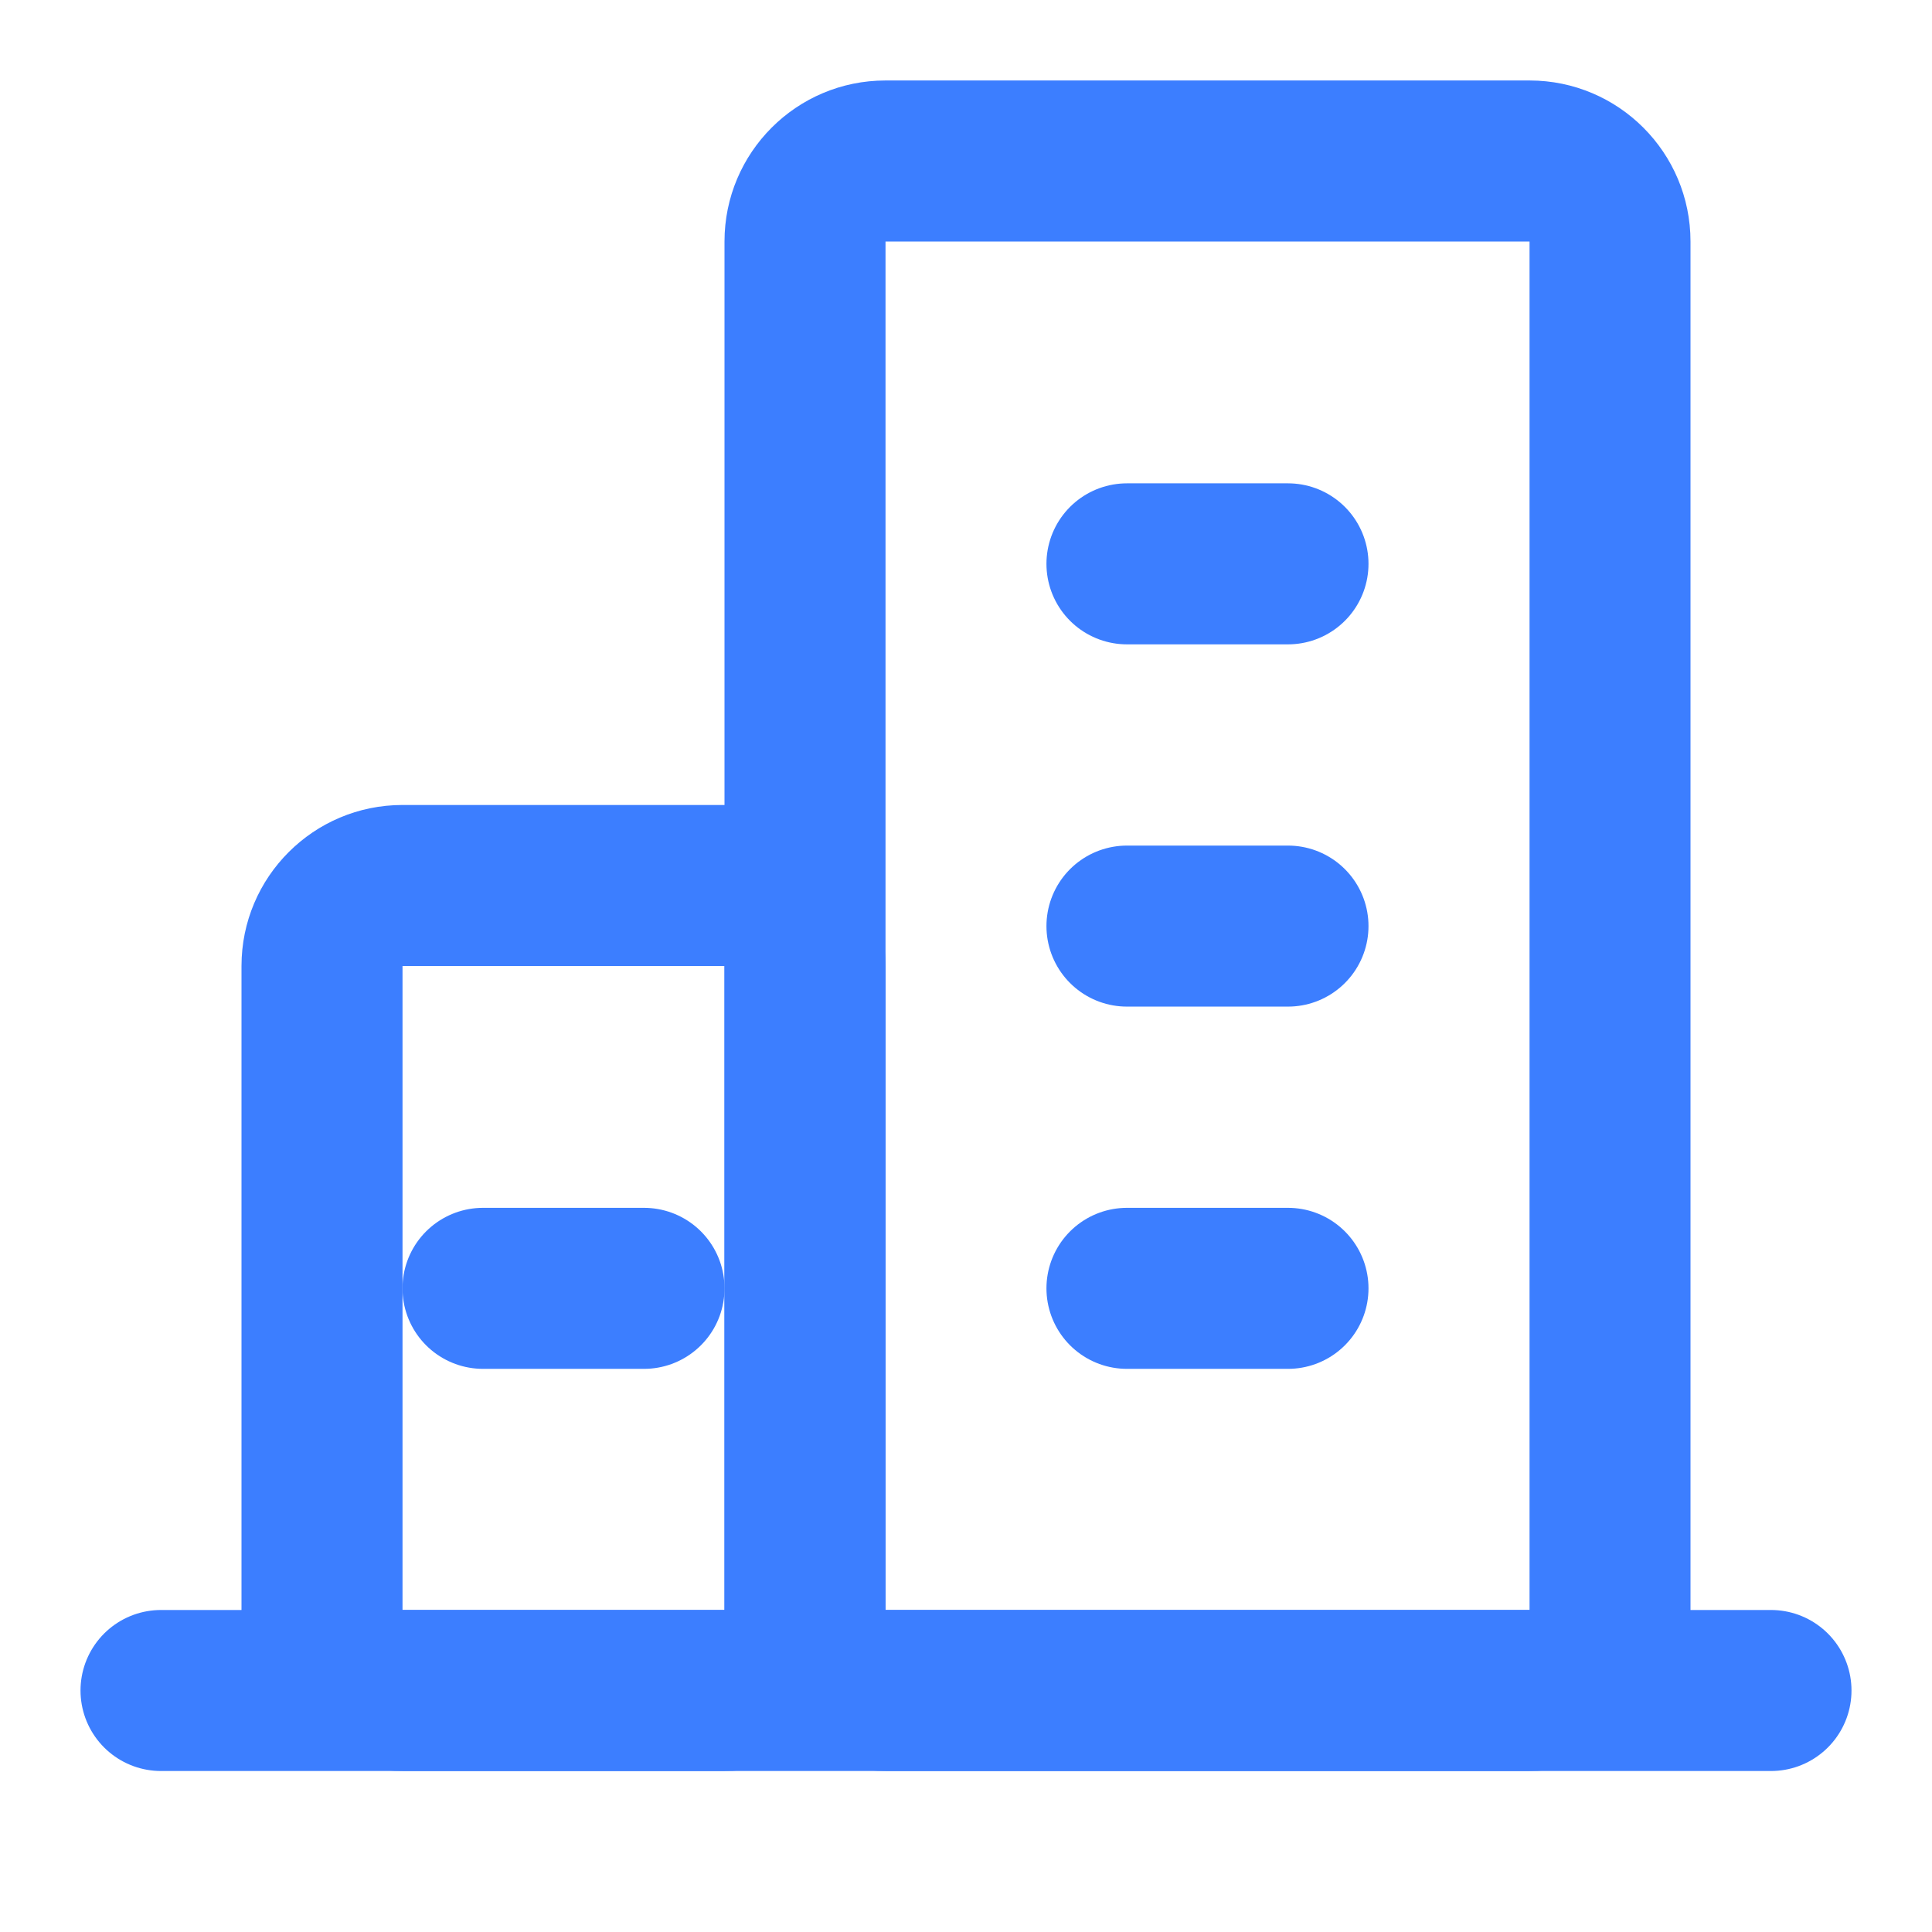
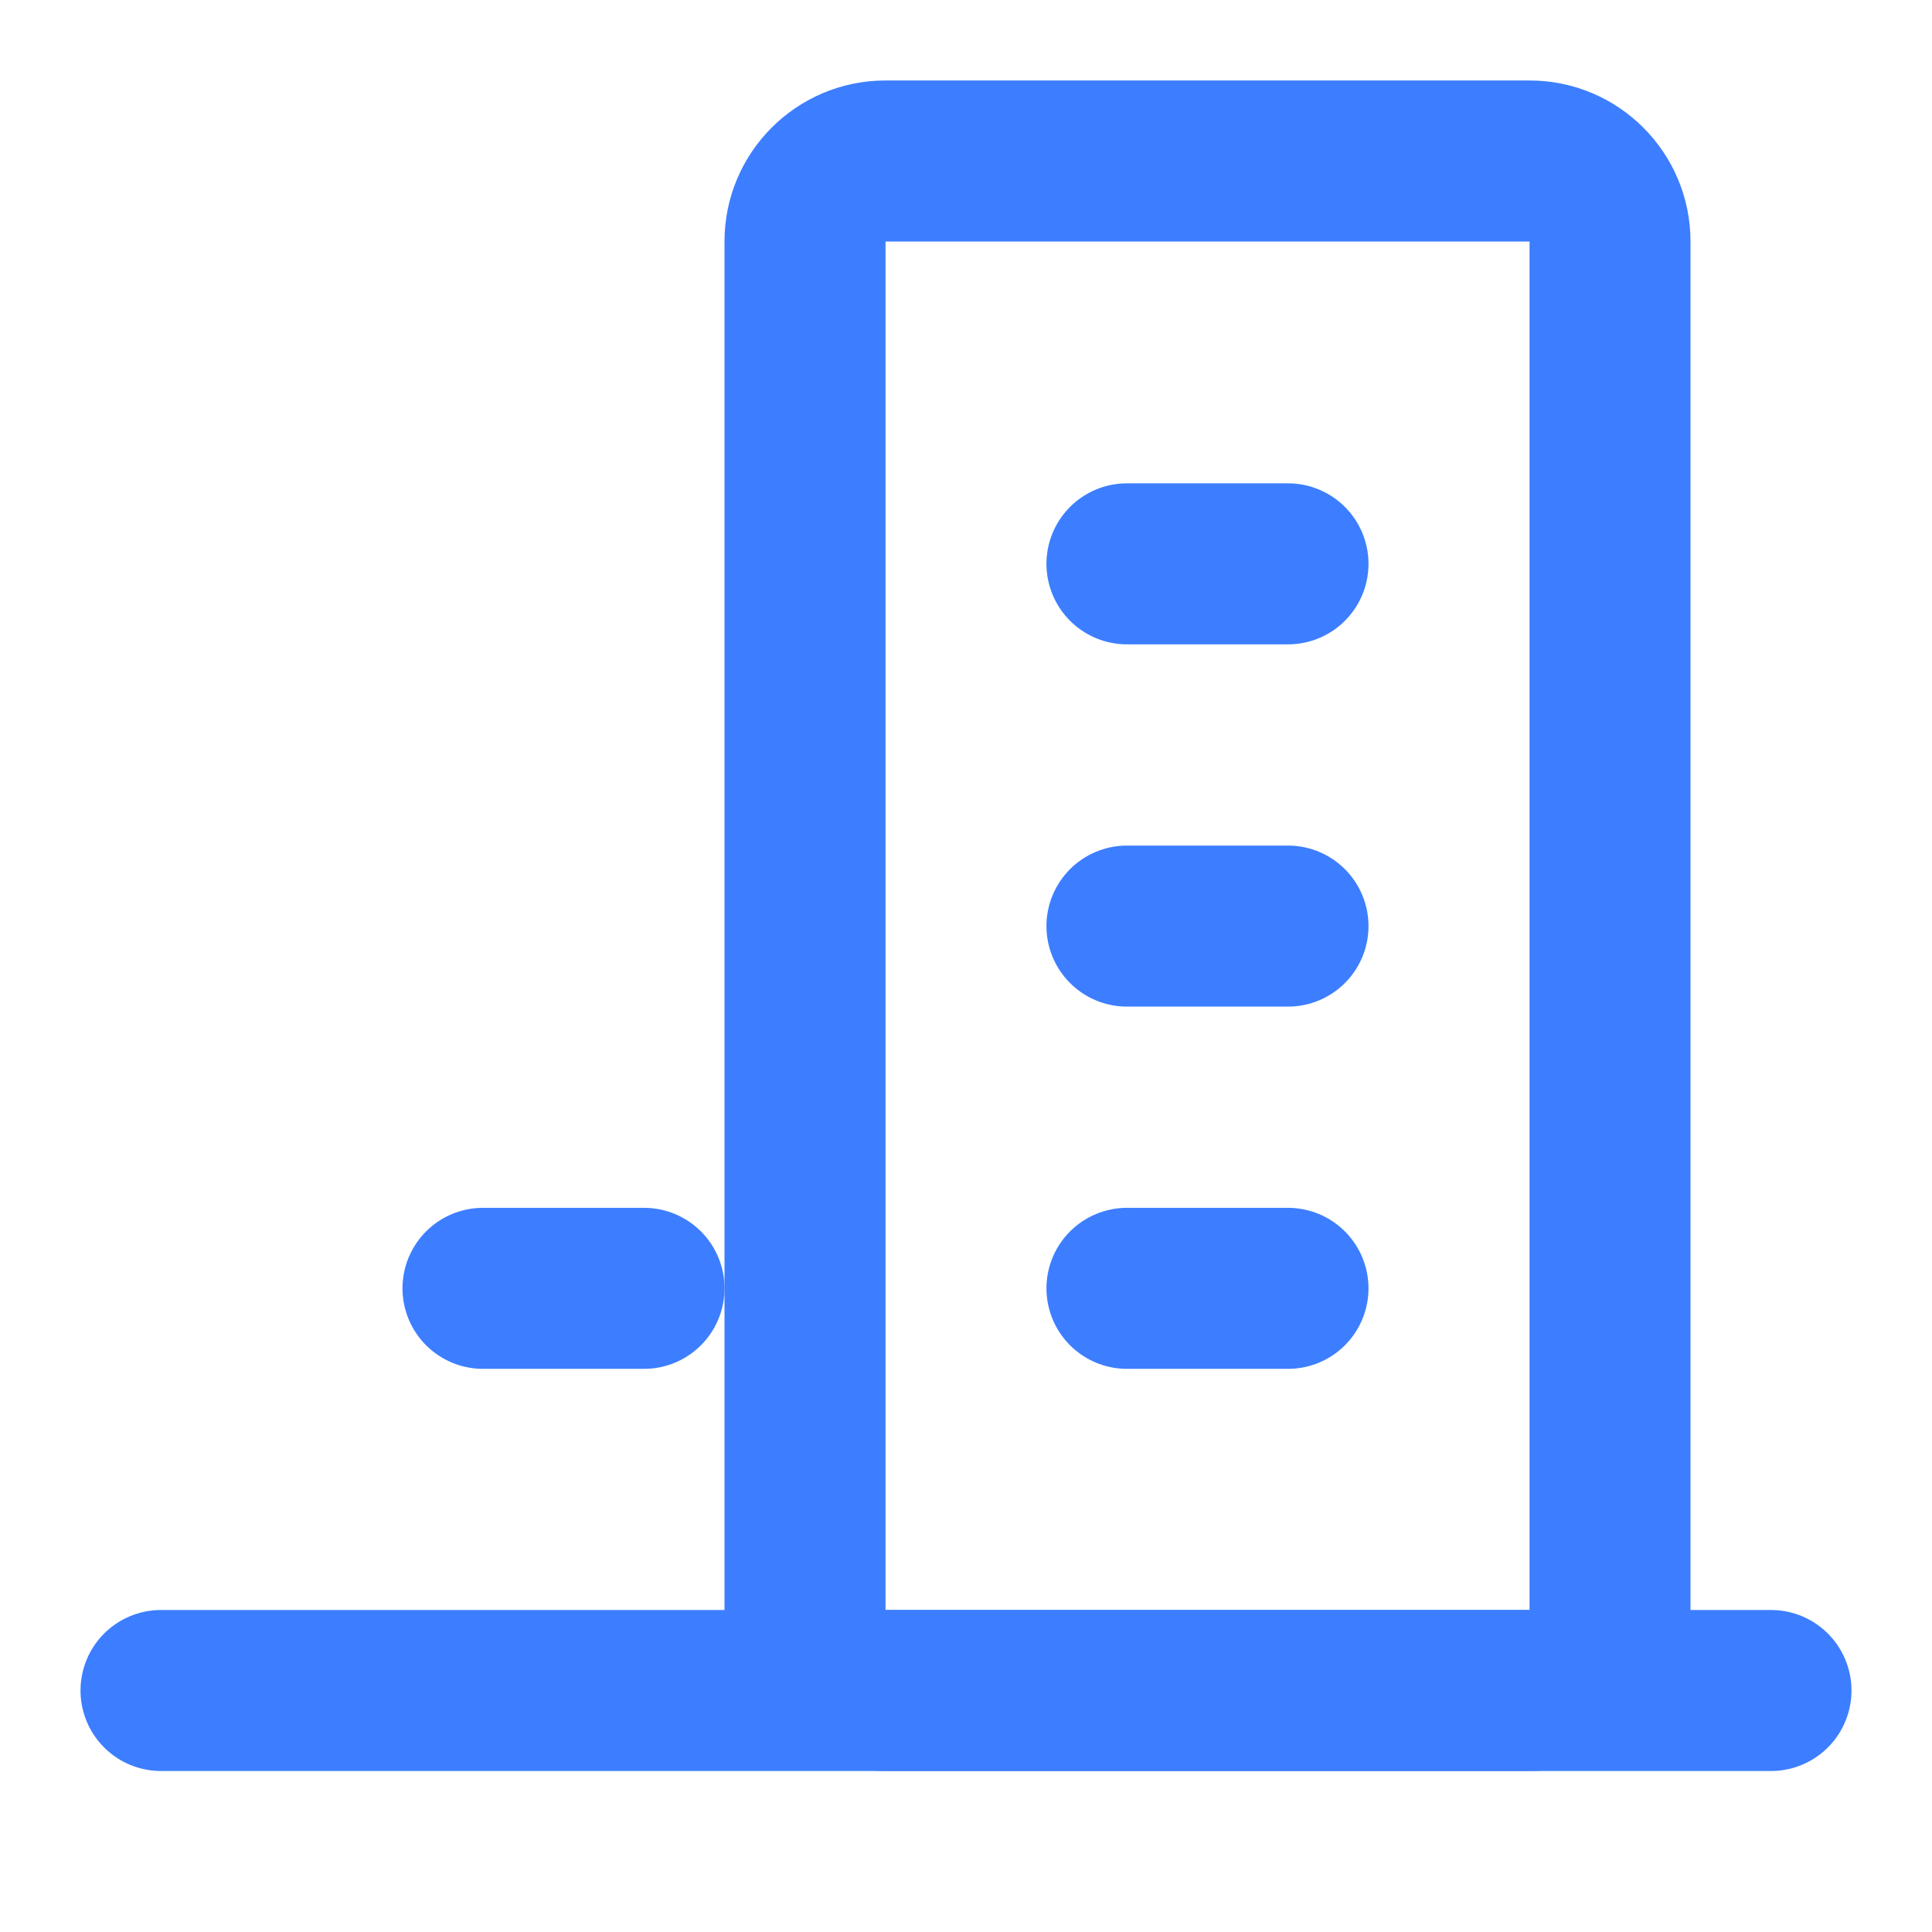
<svg xmlns="http://www.w3.org/2000/svg" width="32" height="32" viewBox="0 0 32 32" fill="none">
  <path stroke="rgba(60.002, 126.008, 255, 1)" stroke-width="2.667" stroke-linejoin="round" stroke-linecap="round" d="M2.667 28L29.333 28" />
-   <path fill="rgba(60.002, 126.008, 255, 1)" d="M6.667 13.333L12 13.333C13.473 13.333 14.667 14.527 14.667 16L14.667 26.667C14.667 28.139 13.473 29.333 12 29.333L6.667 29.333C5.194 29.333 4 28.139 4 26.667L4 16C4 14.527 5.194 13.333 6.667 13.333ZM6.667 16C6.667 16 6.667 16 6.667 16L6.667 26.667C6.667 26.667 6.667 26.667 6.667 26.667L12 26.667C12 26.667 12 26.667 12 26.667L12 16C12 16 12 16 12 16L6.667 16Z" />
  <path fill="rgba(60.002, 126.008, 255, 1)" d="M14.667 1.333L25.334 1.333C26.806 1.333 28 2.527 28 4L28 26.667C28 28.139 26.806 29.333 25.334 29.333L14.667 29.333C13.194 29.333 12 28.139 12 26.667L12 4C12 2.527 13.194 1.333 14.667 1.333ZM14.667 4C14.667 4 14.667 4 14.667 4L14.667 26.667C14.667 26.667 14.667 26.667 14.667 26.667L25.334 26.667C25.334 26.667 25.334 26.667 25.334 26.667L25.334 4C25.334 4 25.334 4 25.334 4L14.667 4Z" />
  <path stroke="rgba(60.002, 126.008, 255, 1)" stroke-width="2.667" stroke-linejoin="round" stroke-linecap="round" d="M18.666 21.339L21.333 21.339" />
  <path stroke="rgba(60.002, 126.008, 255, 1)" stroke-width="2.667" stroke-linejoin="round" stroke-linecap="round" d="M8 21.339L10.667 21.339" />
  <path stroke="rgba(60.002, 126.008, 255, 1)" stroke-width="2.667" stroke-linejoin="round" stroke-linecap="round" d="M18.666 15.339L21.333 15.339" />
  <path stroke="rgba(60.002, 126.008, 255, 1)" stroke-width="2.667" stroke-linejoin="round" stroke-linecap="round" d="M18.666 9.339L21.333 9.339" />
</svg>